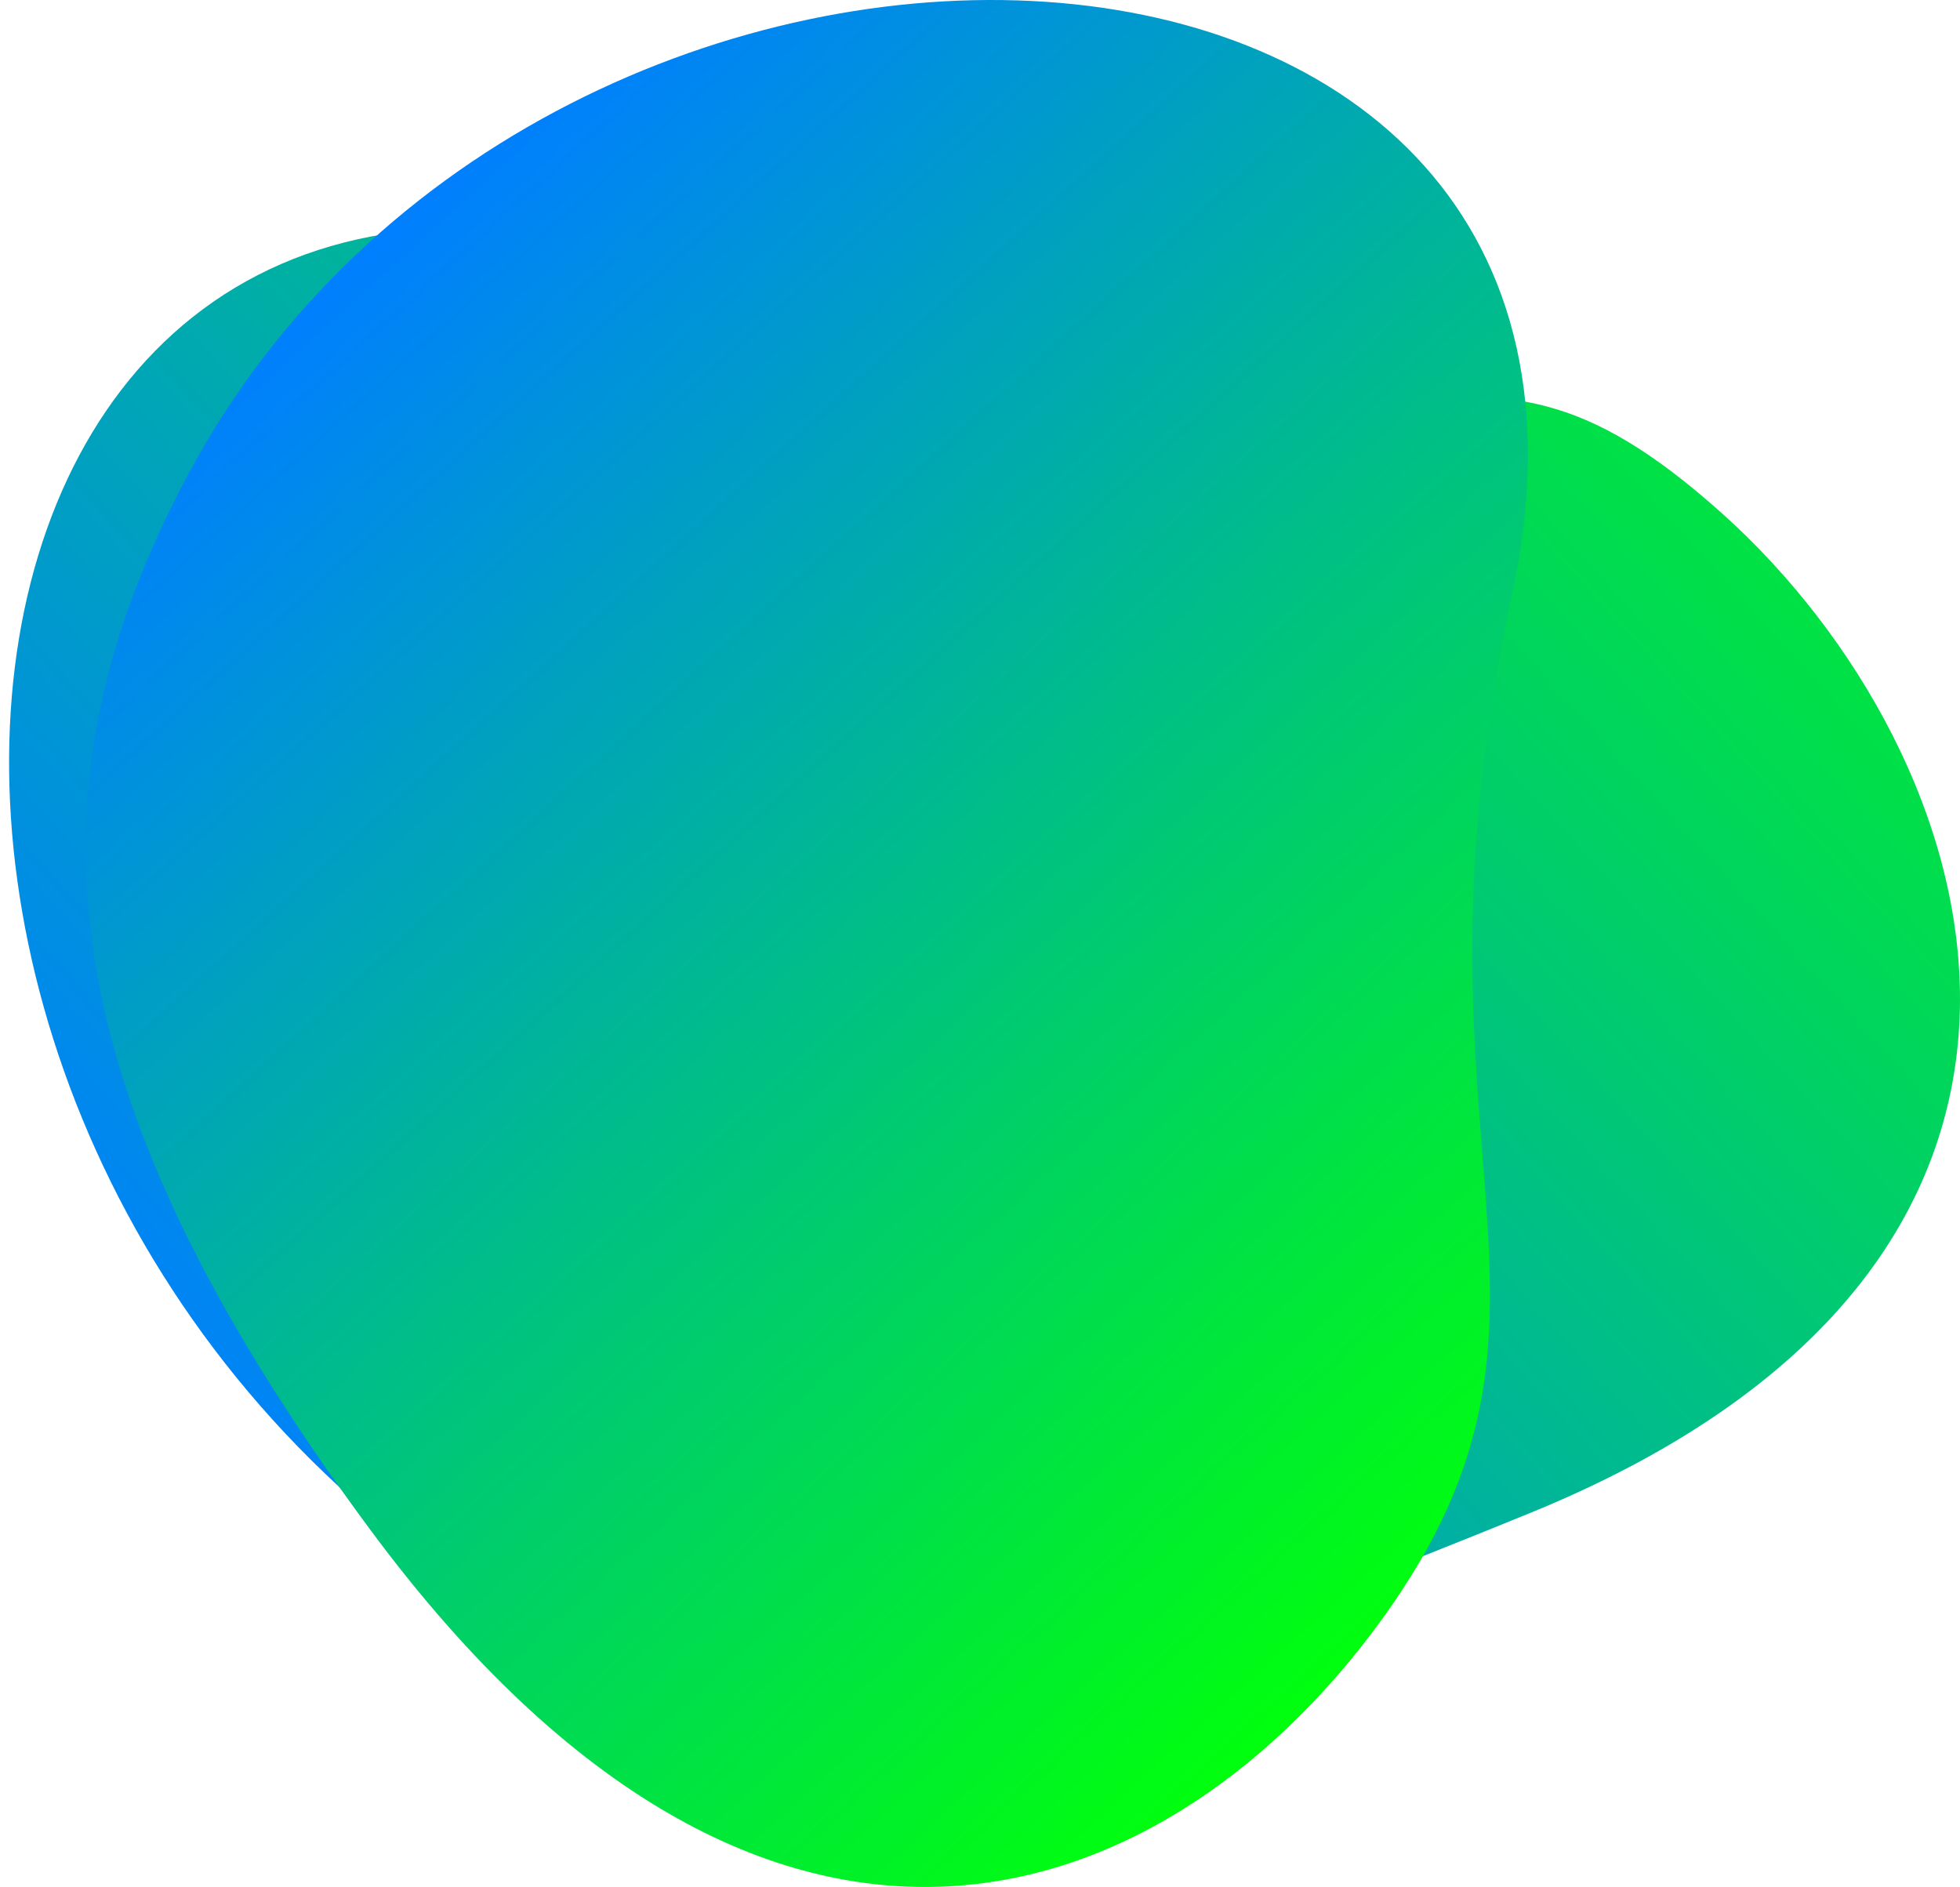
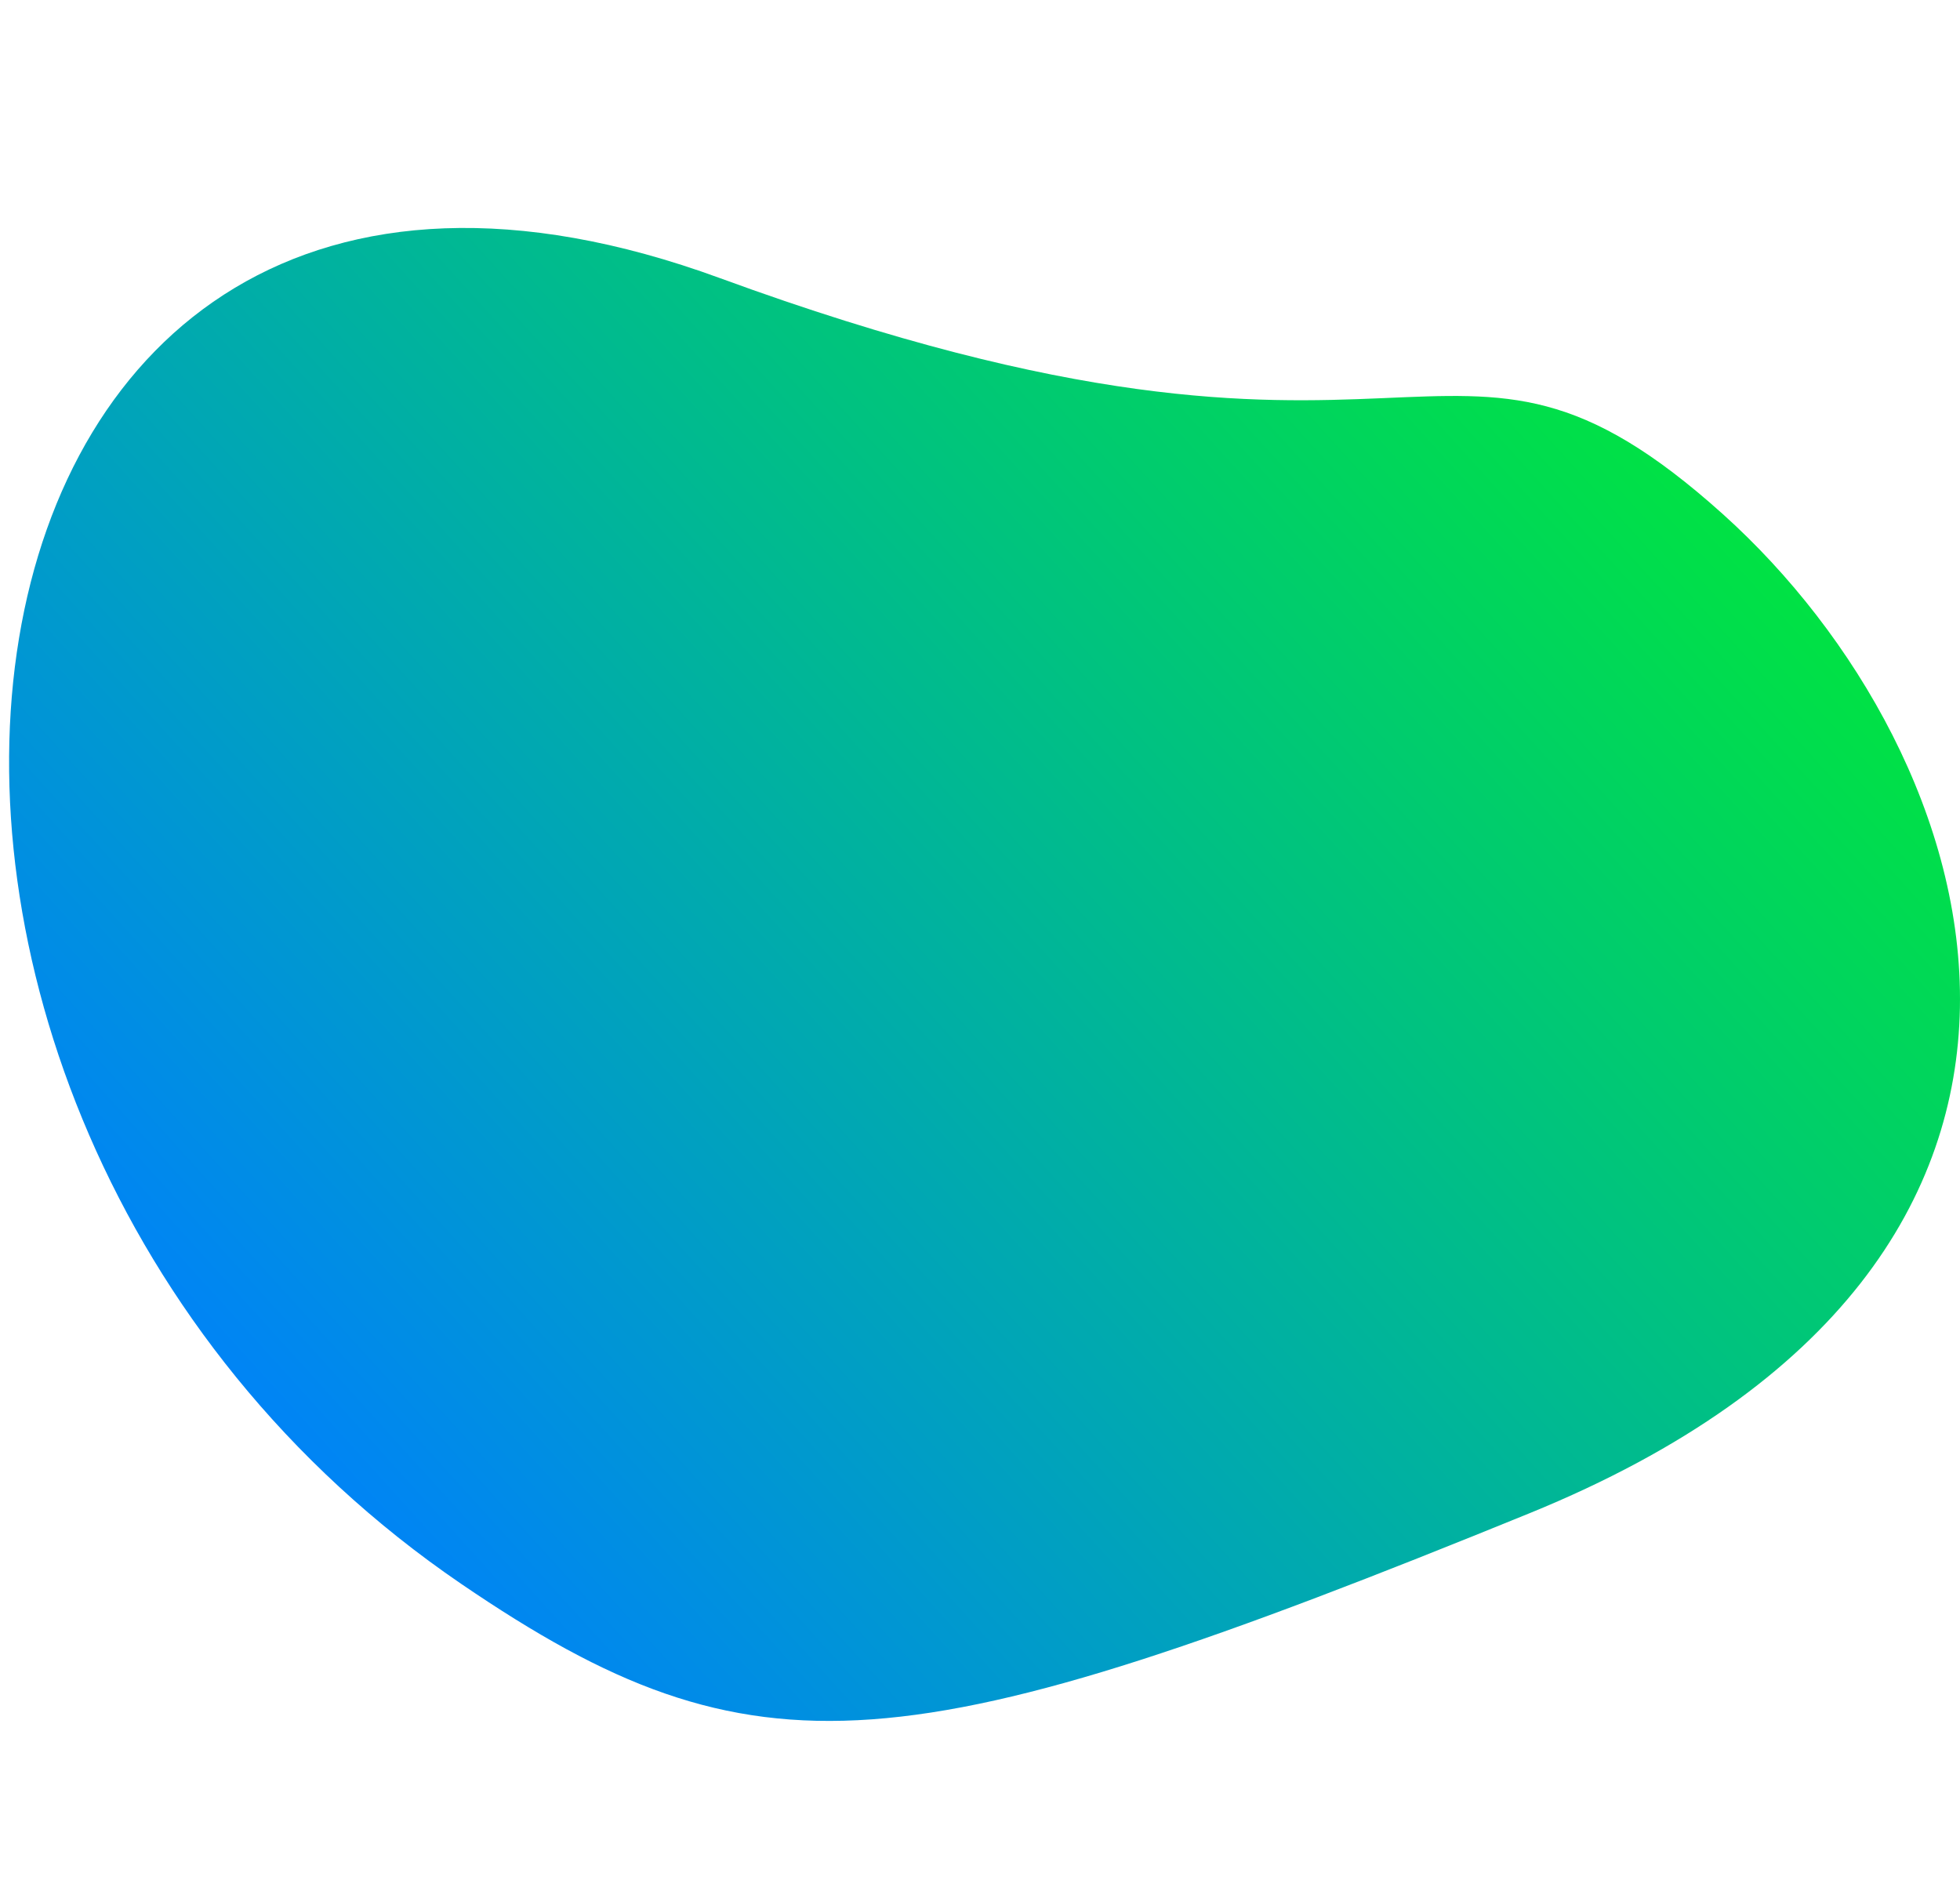
<svg xmlns="http://www.w3.org/2000/svg" width="215" height="207" viewBox="0 0 215 207" fill="none">
  <g style="mix-blend-mode:multiply">
    <path style="mix-blend-mode:multiply" d="M189.002 56.412C218.116 82.592 236.261 138.078 167.791 165.996C99.322 193.914 82.93 195.793 50.61 173.762C-26.726 121.032 -10.904 -2.417 78.967 30.507C156.956 59.061 157.888 28.45 189.002 56.412Z" fill="url(#paint0_linear_1216_2775)" />
-     <path style="mix-blend-mode:multiply" d="M151.649 177.557C176.15 143.628 152.633 126.182 165.862 65.198C183.645 -16.734 60.193 -21.765 20.708 51.915C2.22 86.418 4.762 119.423 40.667 167.879C84.73 227.355 128.719 209.308 151.649 177.557Z" fill="url(#paint1_linear_1216_2775)" />
  </g>
  <defs>
    <linearGradient id="paint0_linear_1216_2775" x1="26.192" y1="166.949" x2="213.114" y2="-2.497" gradientUnits="userSpaceOnUse">
      <stop stop-color="#007FFF" />
      <stop offset="1" stop-color="#00FF0D" />
    </linearGradient>
    <linearGradient id="paint1_linear_1216_2775" x1="38.965" y1="27.994" x2="165.734" y2="167.275" gradientUnits="userSpaceOnUse">
      <stop stop-color="#007FFF" />
      <stop offset="1" stop-color="#00FF0D" />
    </linearGradient>
  </defs>
</svg>